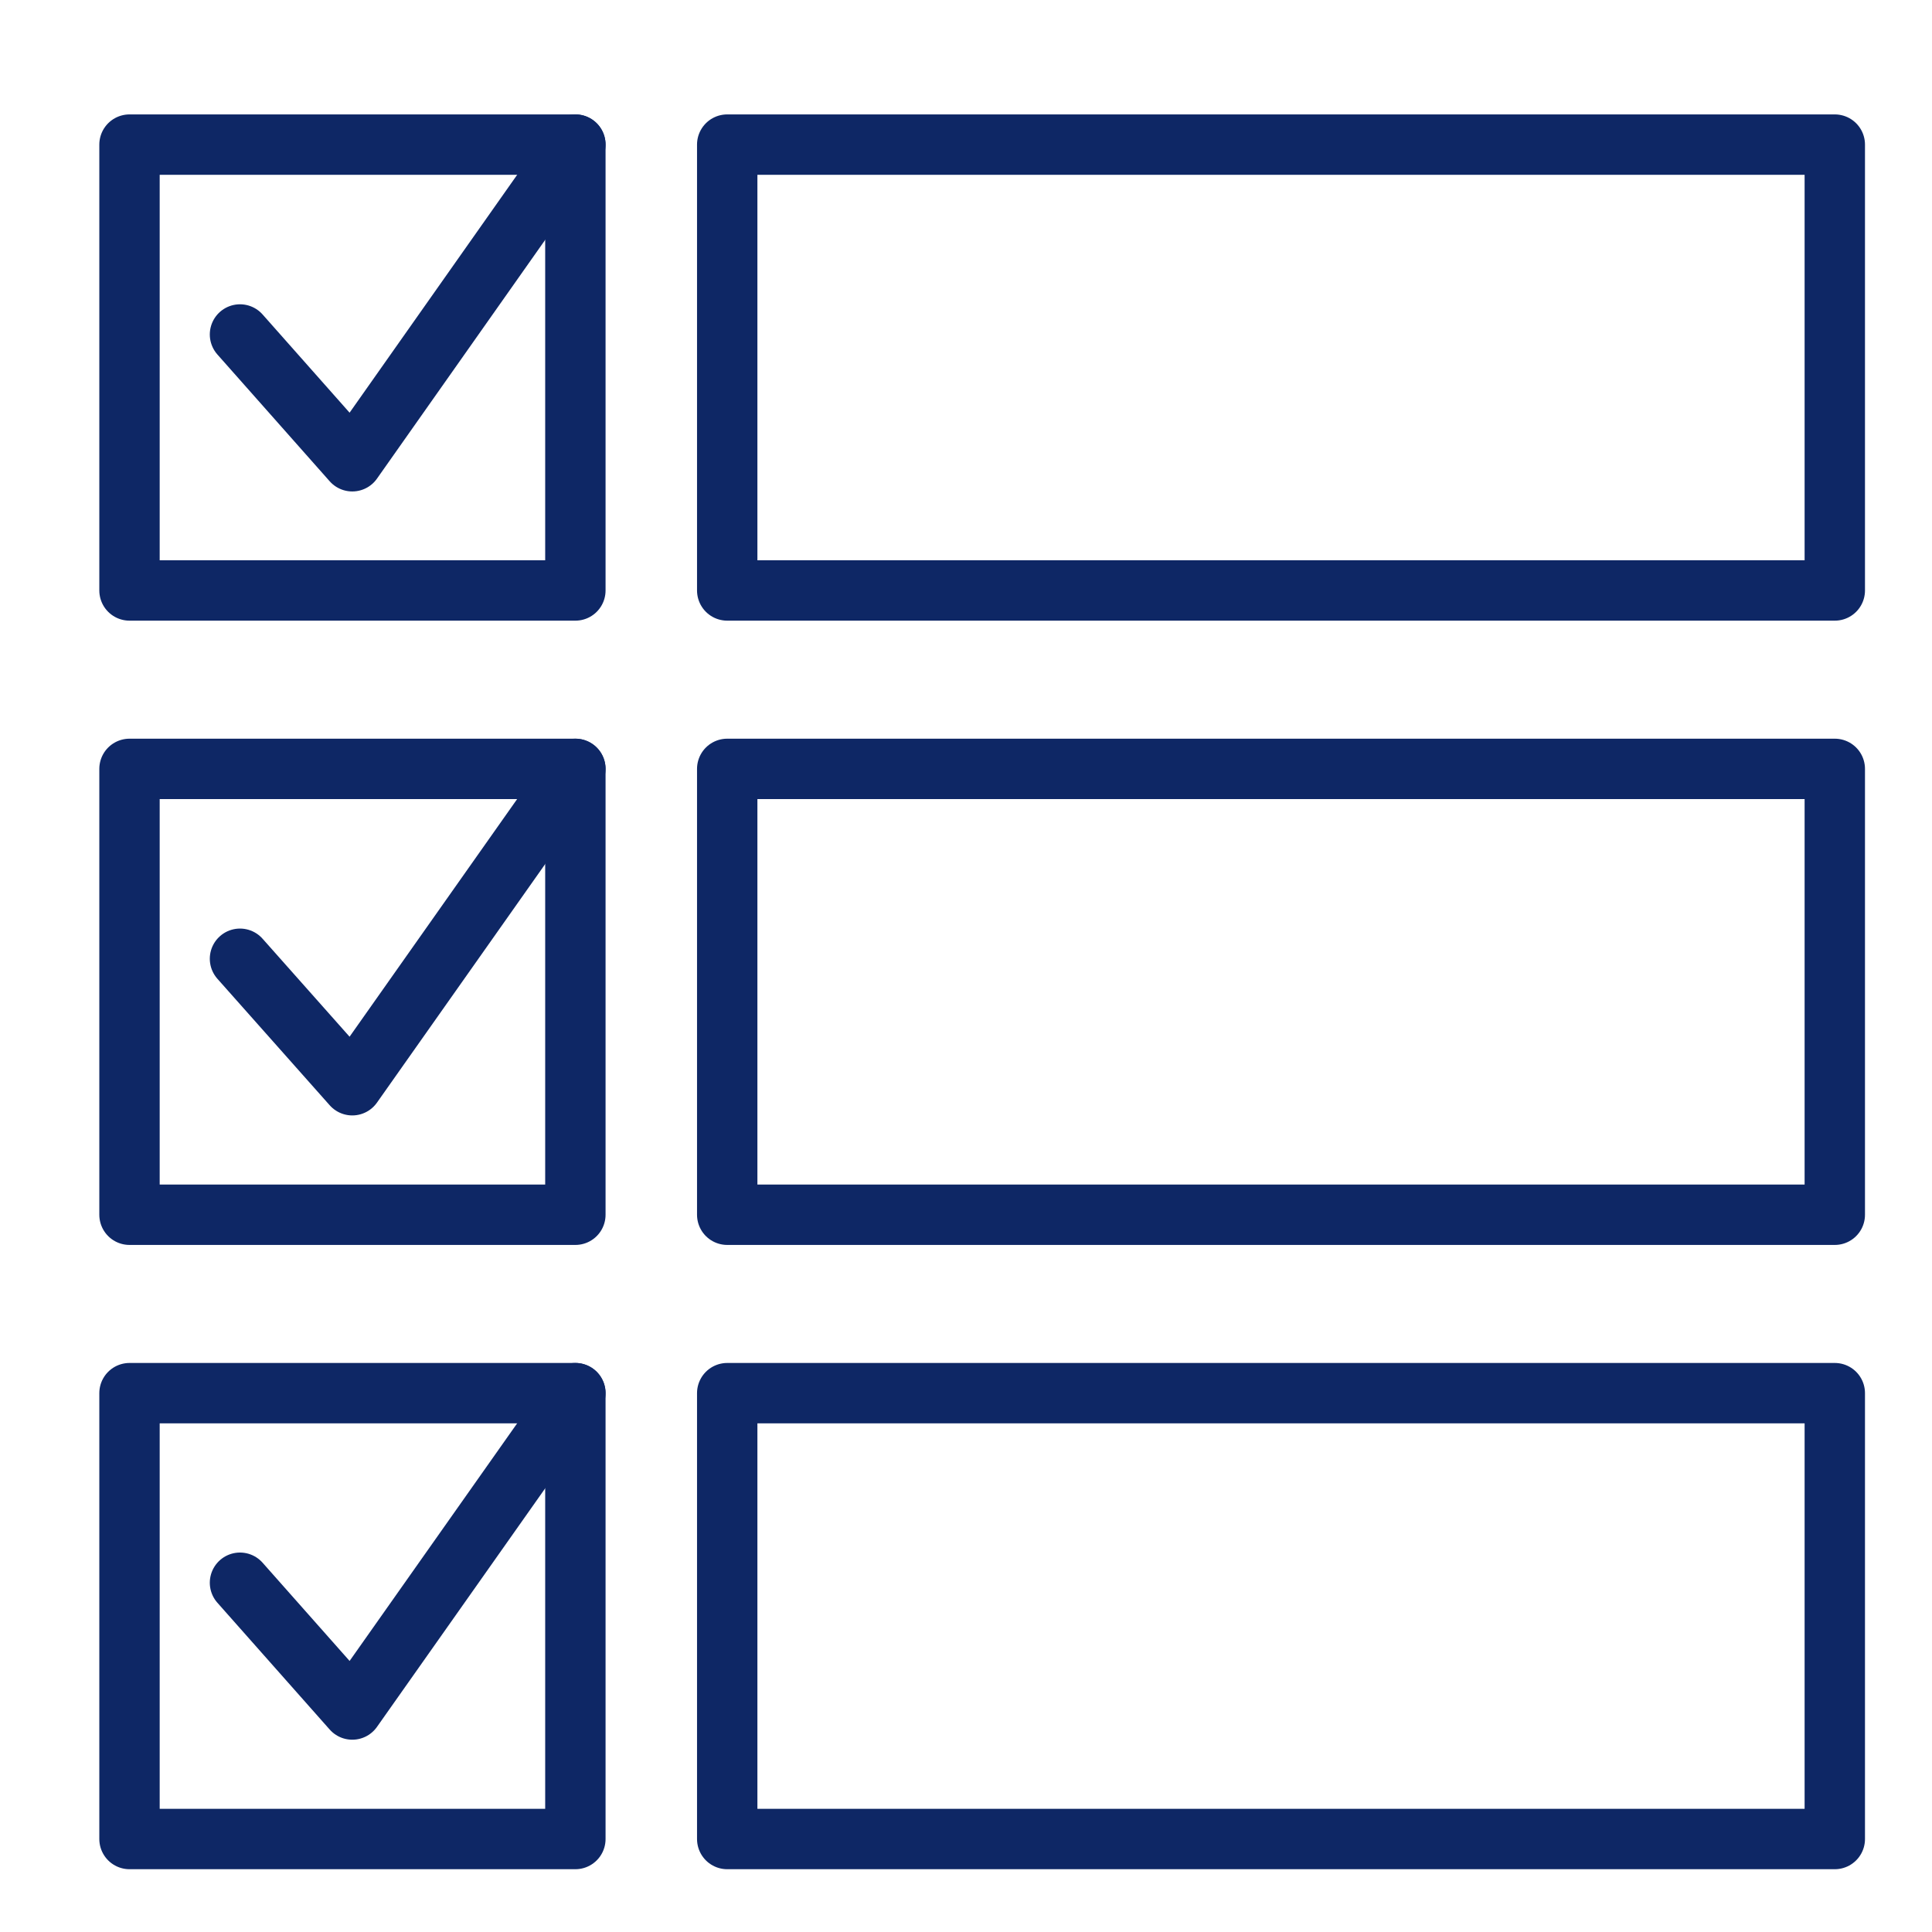
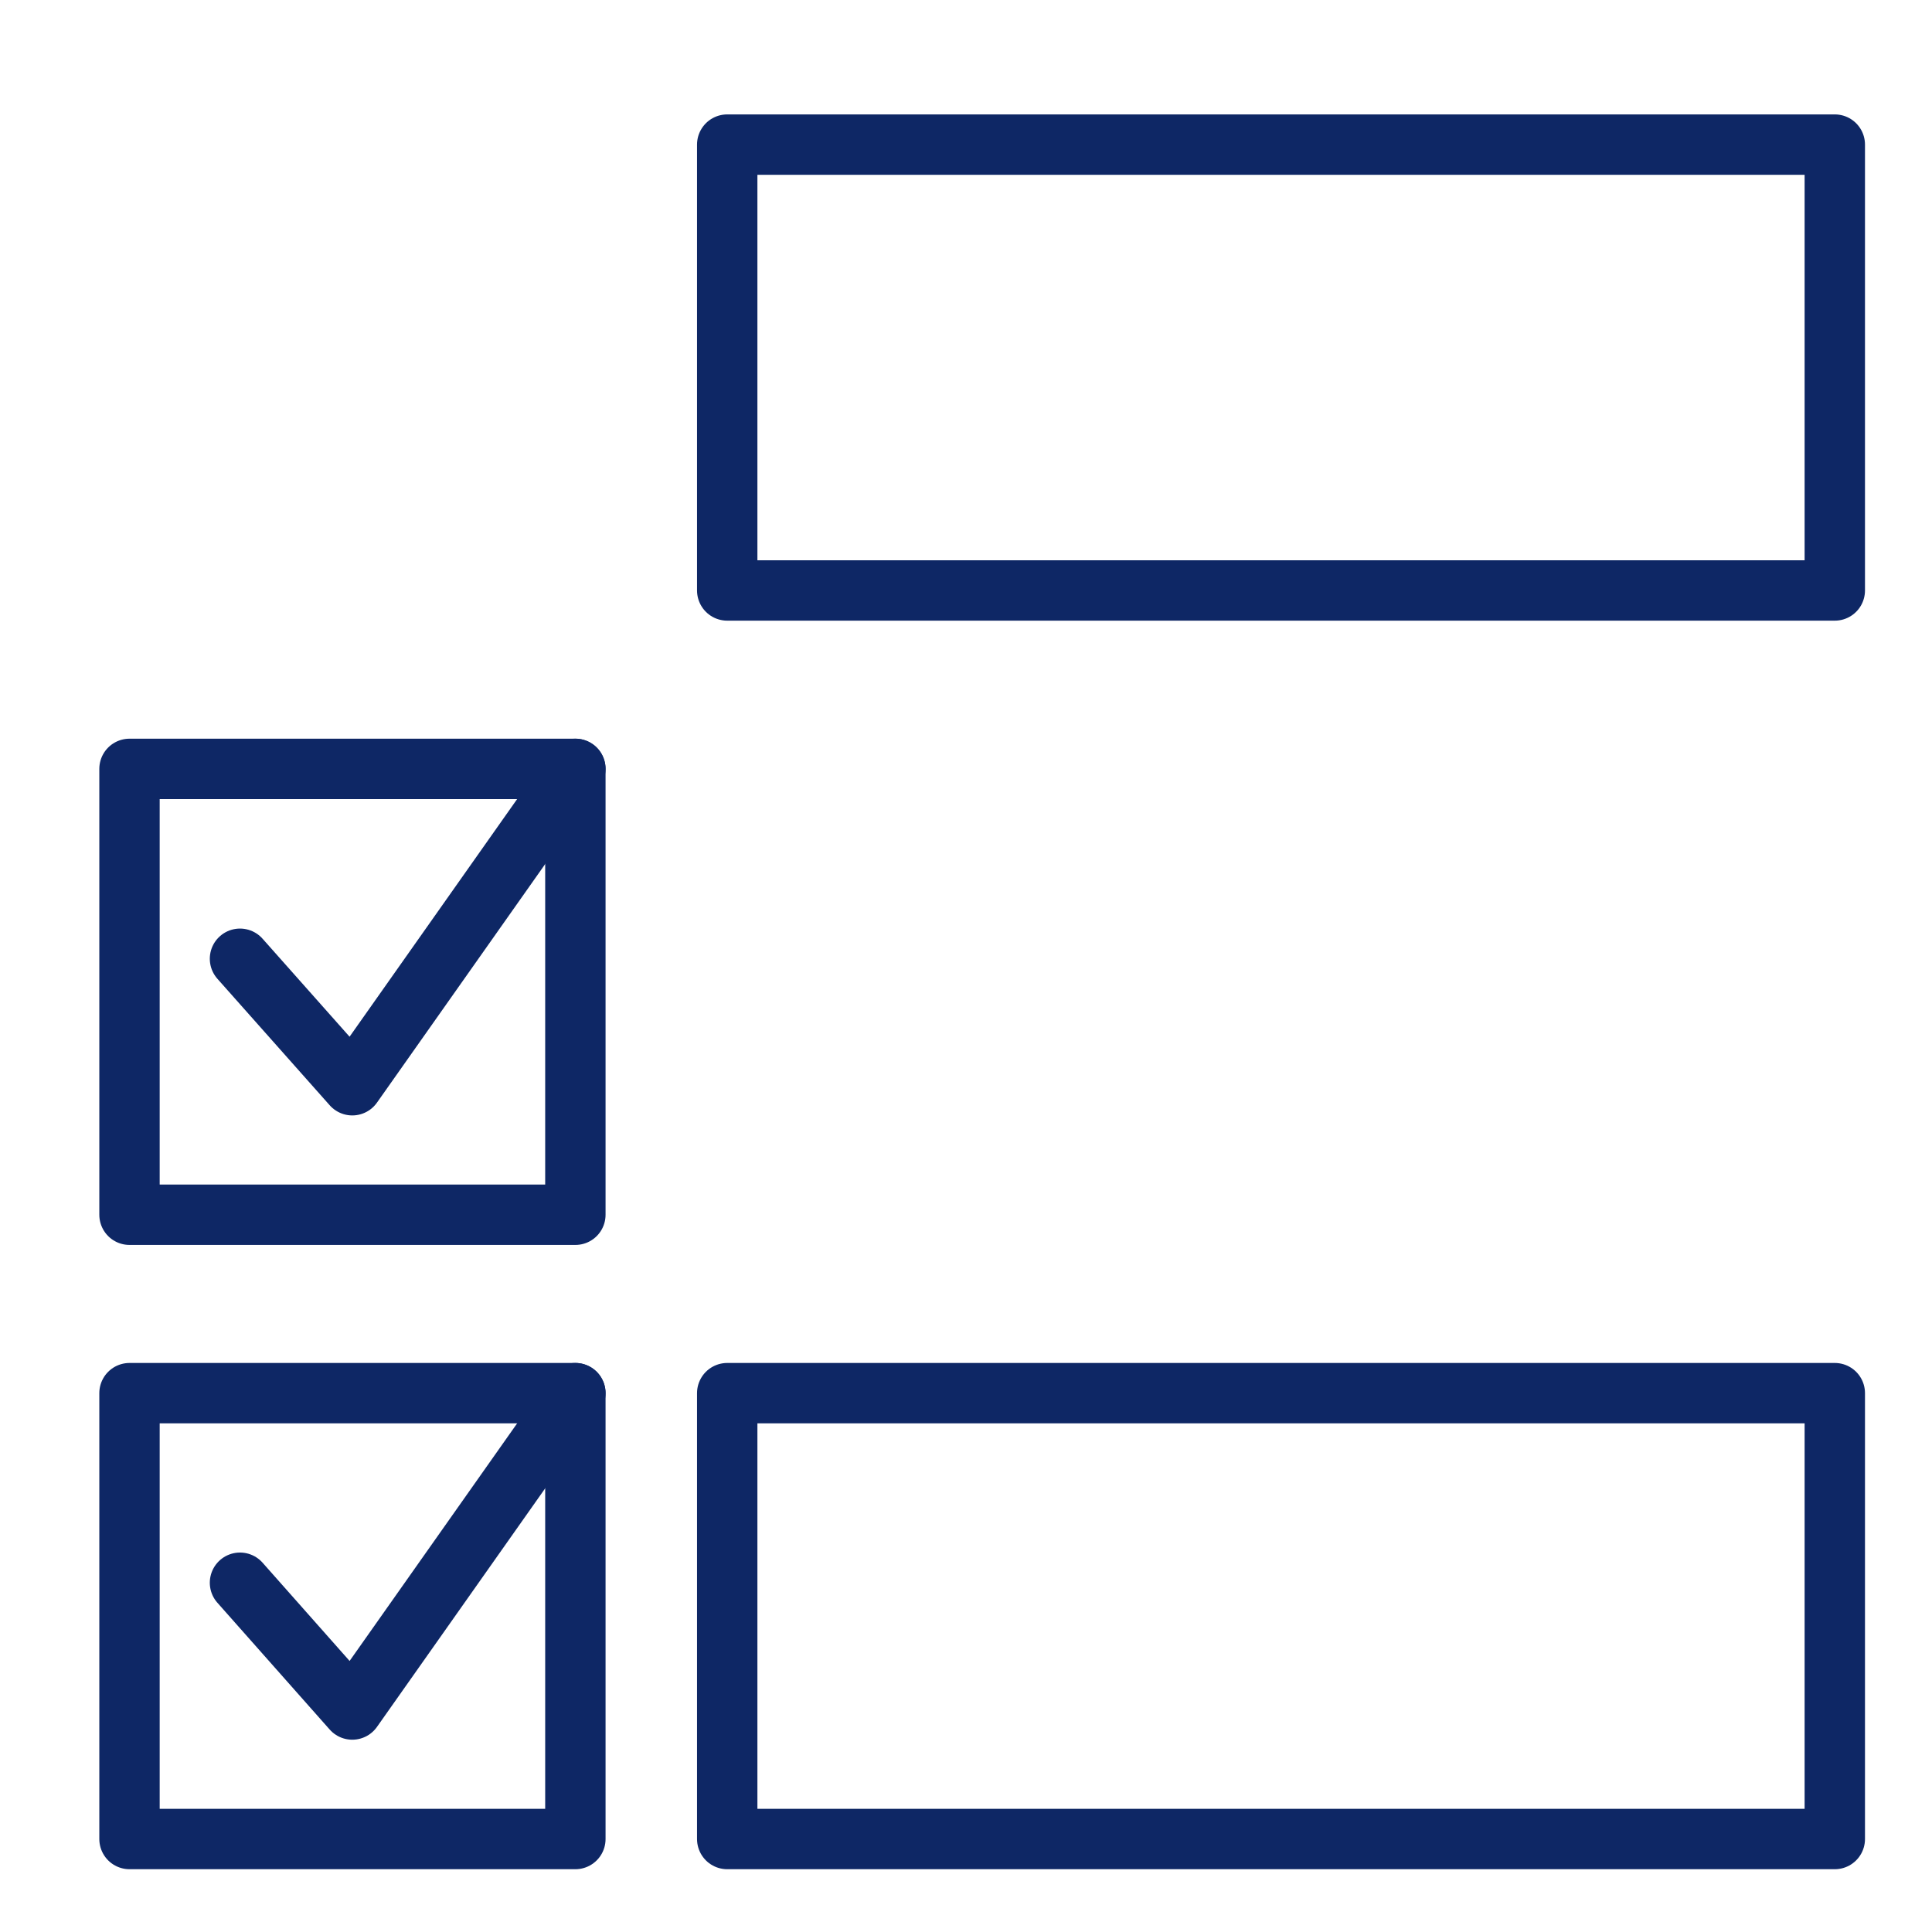
<svg xmlns="http://www.w3.org/2000/svg" id="Layer_1" data-name="Layer 1" viewBox="0 0 64 64">
  <defs>
    <style>.cls-1{fill:none;stroke:#0e2765;stroke-linecap:round;stroke-linejoin:round;stroke-width:2px;}</style>
  </defs>
-   <rect class="cls-1" x="4.29" y="4.79" width="14.77" height="14.77" />
  <rect class="cls-1" x="4.29" y="25.47" width="14.77" height="14.77" />
  <rect class="cls-1" x="4.29" y="46.15" width="14.77" height="14.77" />
  <rect class="cls-1" x="24.09" y="4.79" width="36.69" height="14.77" />
-   <rect class="cls-1" x="24.09" y="25.47" width="36.69" height="14.77" />
  <rect class="cls-1" x="24.09" y="46.15" width="36.69" height="14.77" />
-   <polyline class="cls-1" points="7.95 11.08 11.67 15.28 19.06 4.79" />
  <polyline class="cls-1" points="7.95 31.76 11.67 35.95 19.06 25.47" />
  <polyline class="cls-1" points="7.95 52.43 11.67 56.63 19.06 46.15" />
</svg>